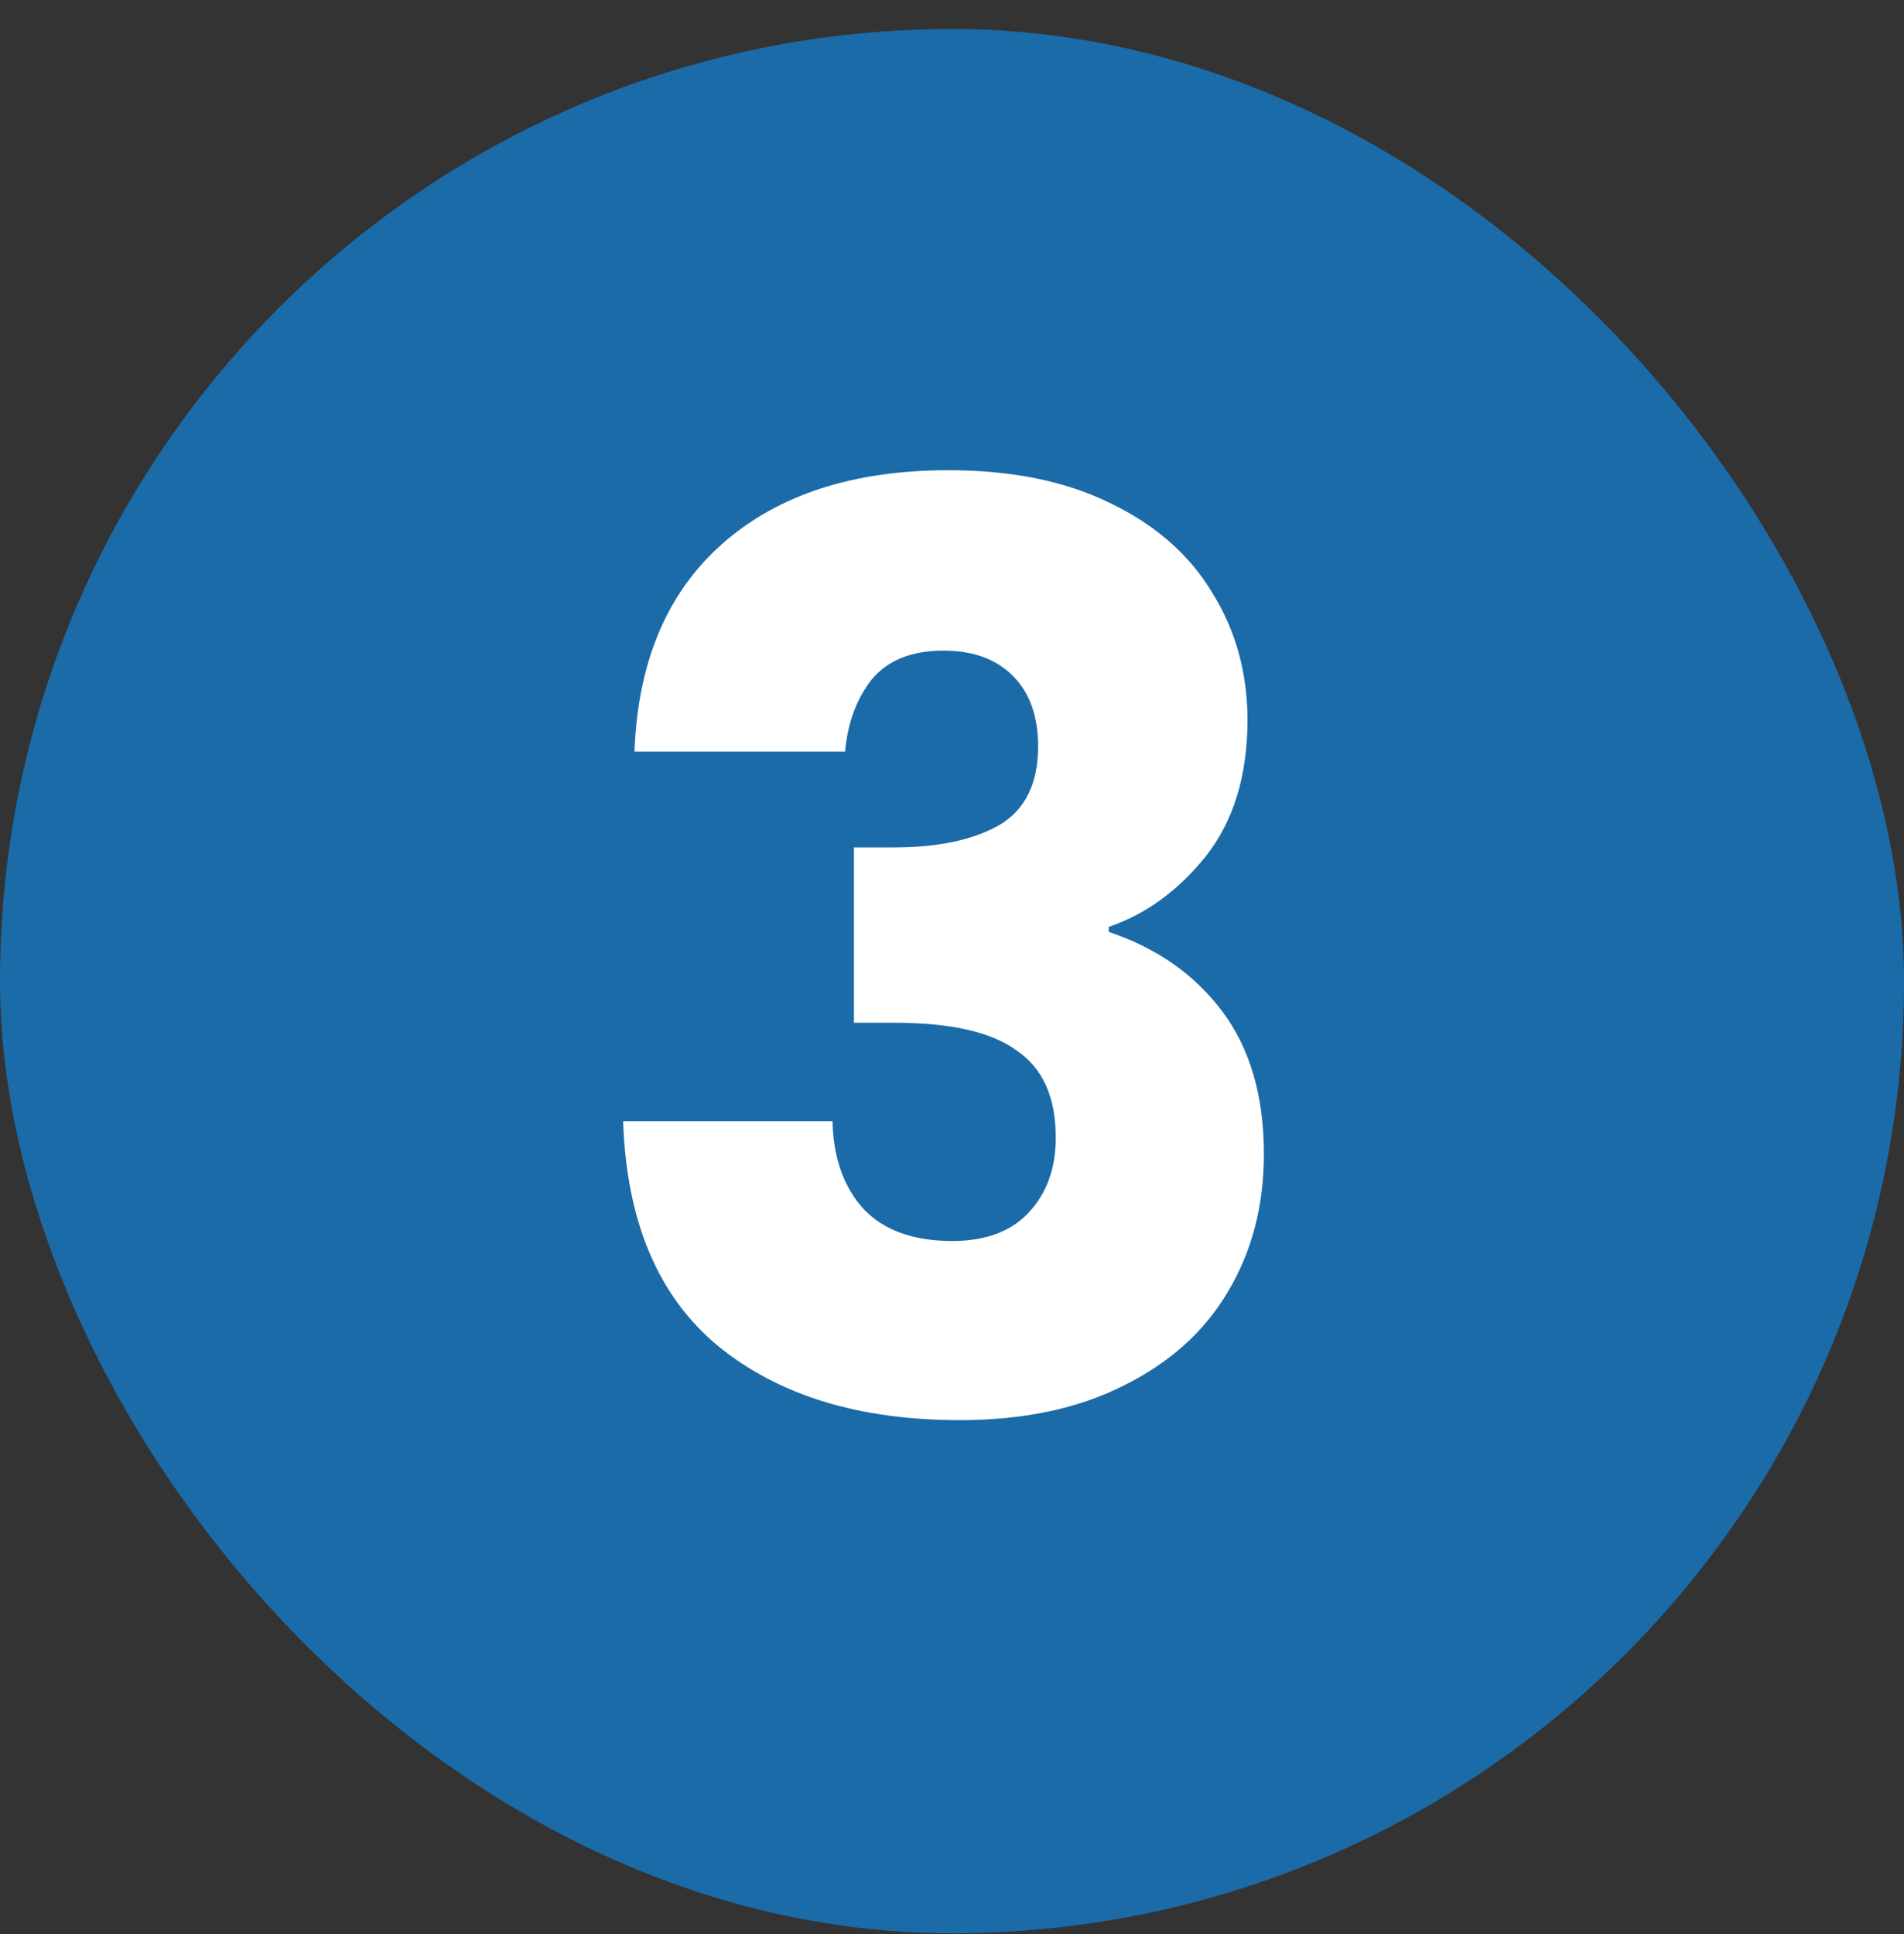
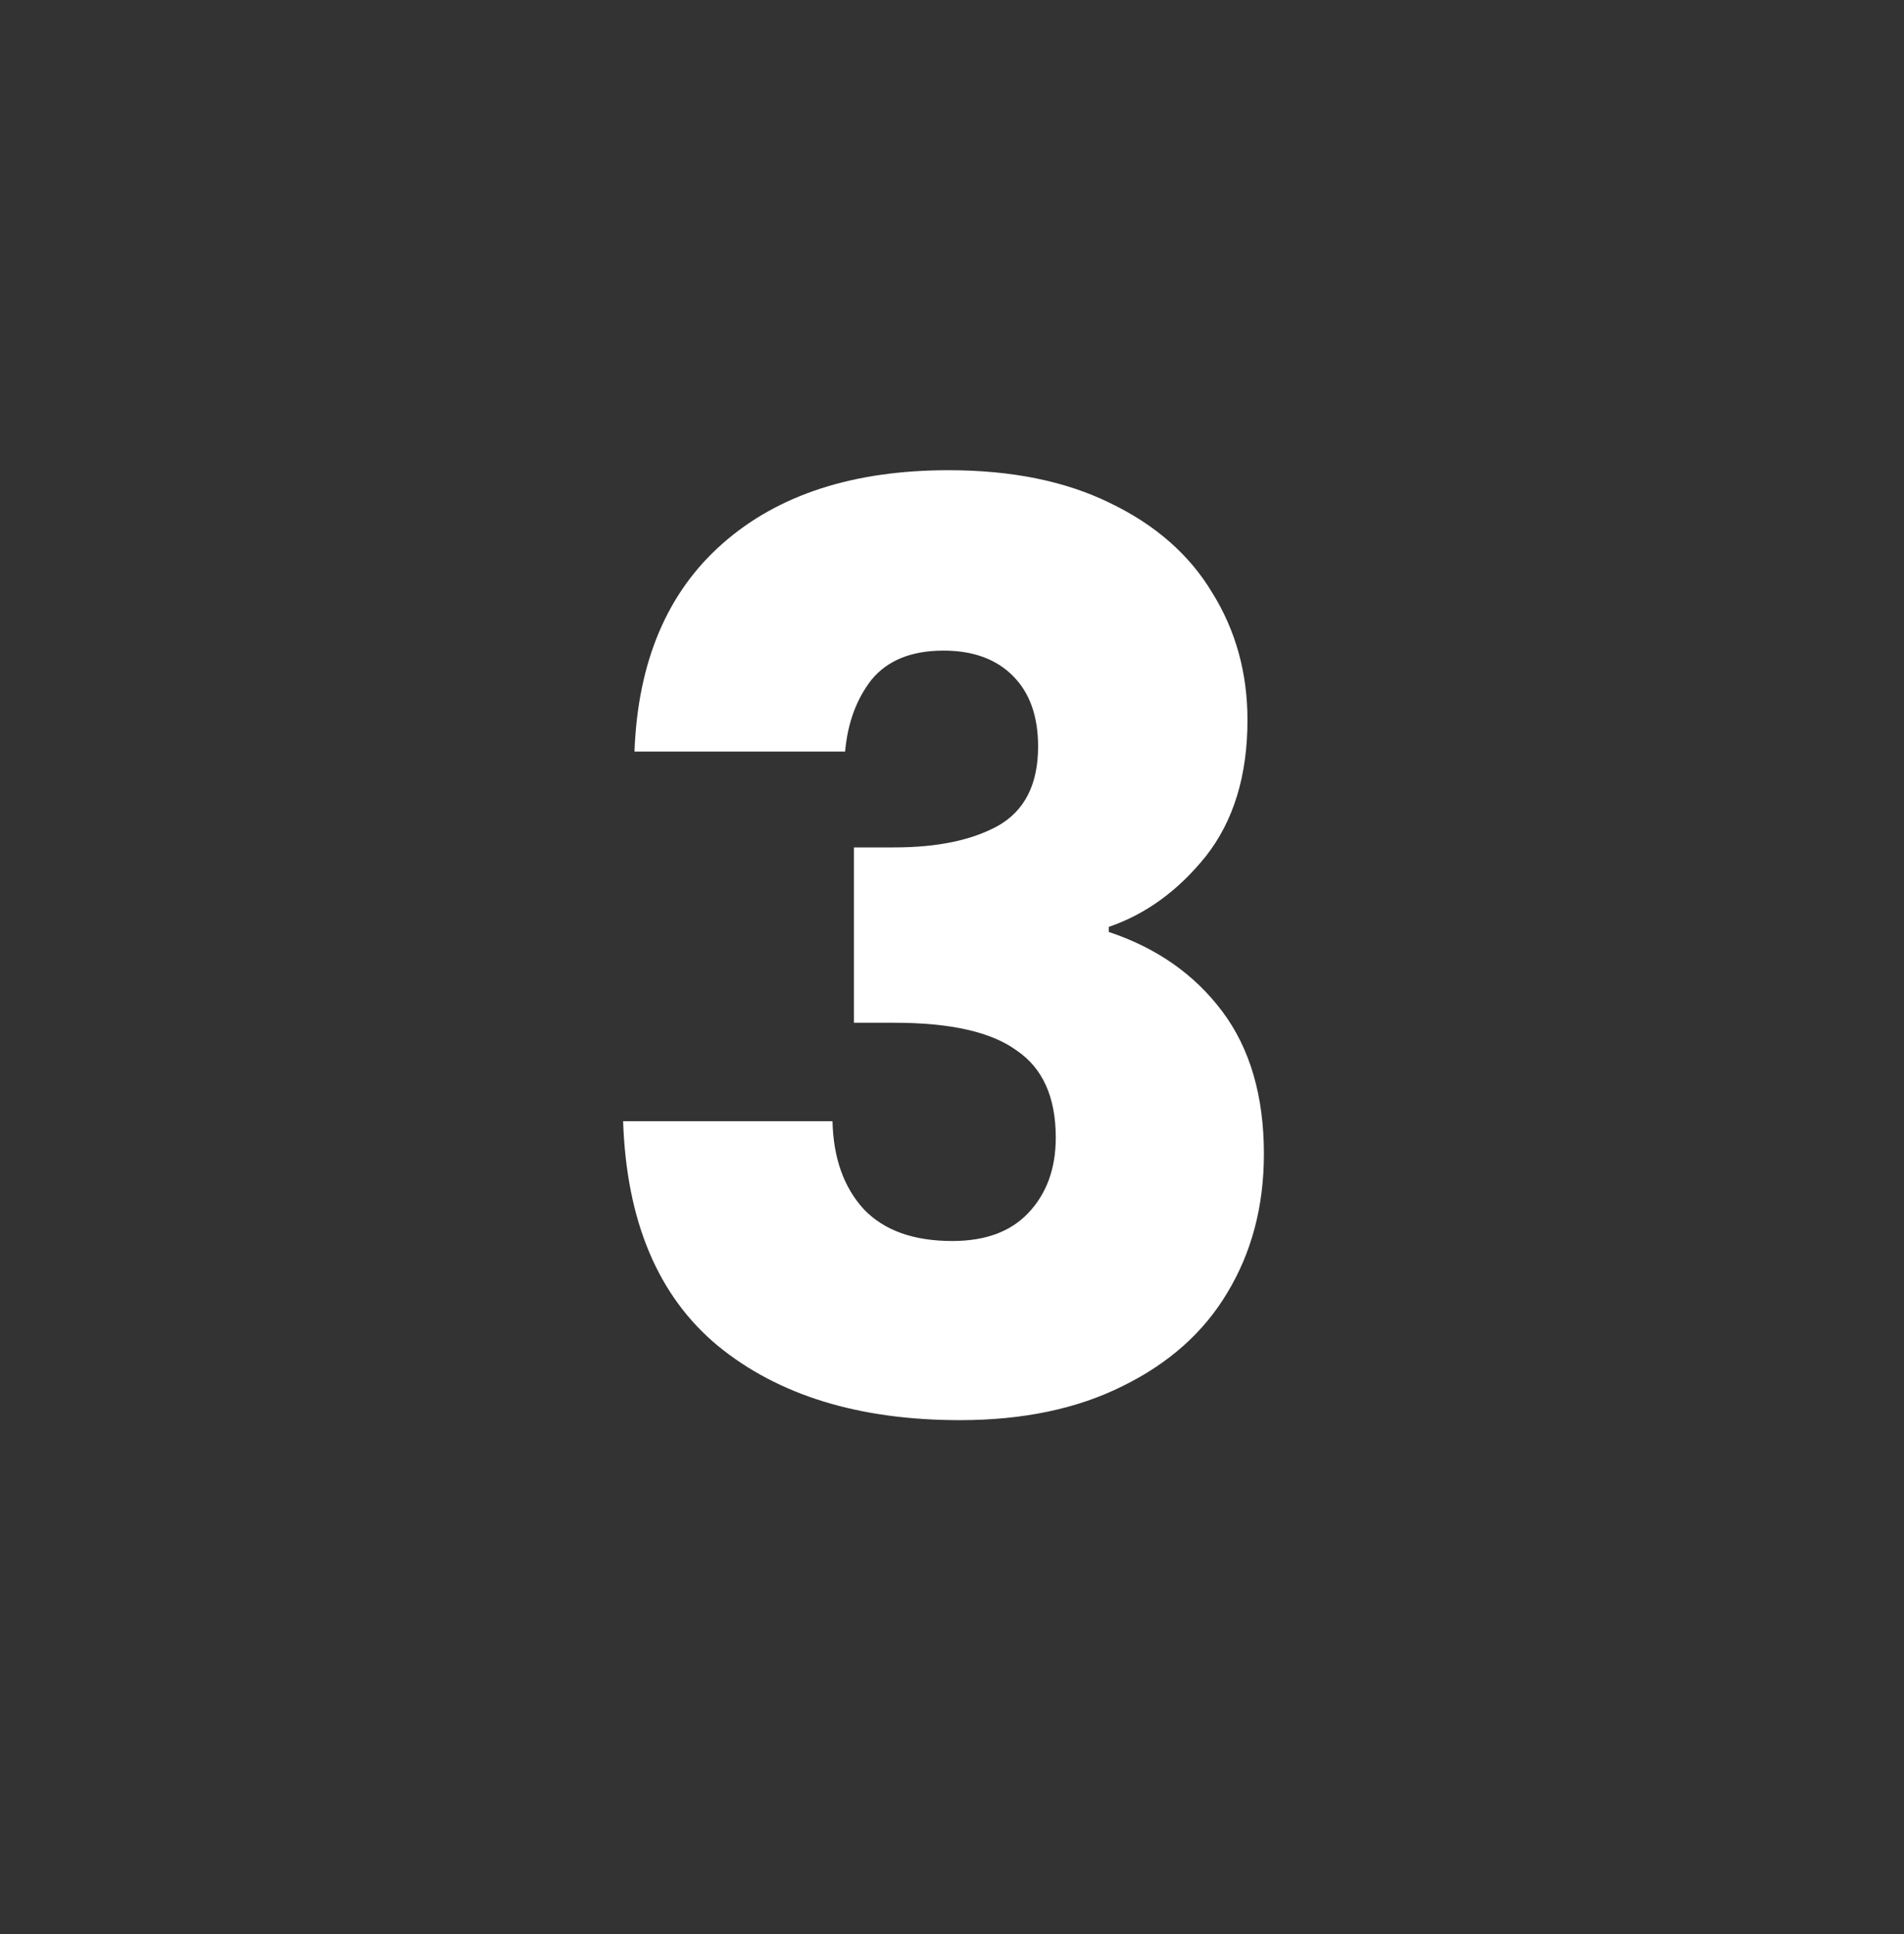
<svg xmlns="http://www.w3.org/2000/svg" width="64" height="65" viewBox="0 0 64 65" fill="none">
  <rect x="0" y="0" width="64" height="65" fill="#333333" stroke="none" />
-   <rect y="0.975" width="64" height="64" rx="32" fill="#1B6BA9" />
  <path d="M21.327 25.258C21.44 22.233 22.429 19.901 24.295 18.262C26.16 16.622 28.69 15.803 31.884 15.803C34.004 15.803 35.813 16.17 37.311 16.905C38.837 17.64 39.982 18.643 40.745 19.916C41.537 21.187 41.932 22.615 41.932 24.198C41.932 26.063 41.466 27.59 40.533 28.777C39.601 29.936 38.512 30.727 37.269 31.151V31.321C38.88 31.858 40.152 32.748 41.085 33.992C42.017 35.236 42.484 36.833 42.484 38.783C42.484 40.535 42.074 42.09 41.254 43.447C40.463 44.775 39.29 45.821 37.735 46.584C36.209 47.347 34.386 47.729 32.266 47.729C28.874 47.729 26.16 46.895 24.125 45.227C22.118 43.56 21.058 41.044 20.945 37.681H27.983C28.012 38.924 28.365 39.913 29.043 40.648C29.722 41.355 30.711 41.708 32.011 41.708C33.114 41.708 33.962 41.398 34.555 40.776C35.177 40.126 35.488 39.278 35.488 38.232C35.488 36.875 35.05 35.9 34.174 35.306C33.326 34.684 31.955 34.373 30.061 34.373H28.704V28.48H30.061C31.503 28.48 32.661 28.24 33.538 27.759C34.442 27.25 34.894 26.36 34.894 25.088C34.894 24.071 34.612 23.279 34.046 22.714C33.481 22.148 32.704 21.866 31.715 21.866C30.64 21.866 29.835 22.191 29.298 22.841C28.789 23.491 28.492 24.297 28.407 25.258H21.327Z" fill="white" />
</svg>